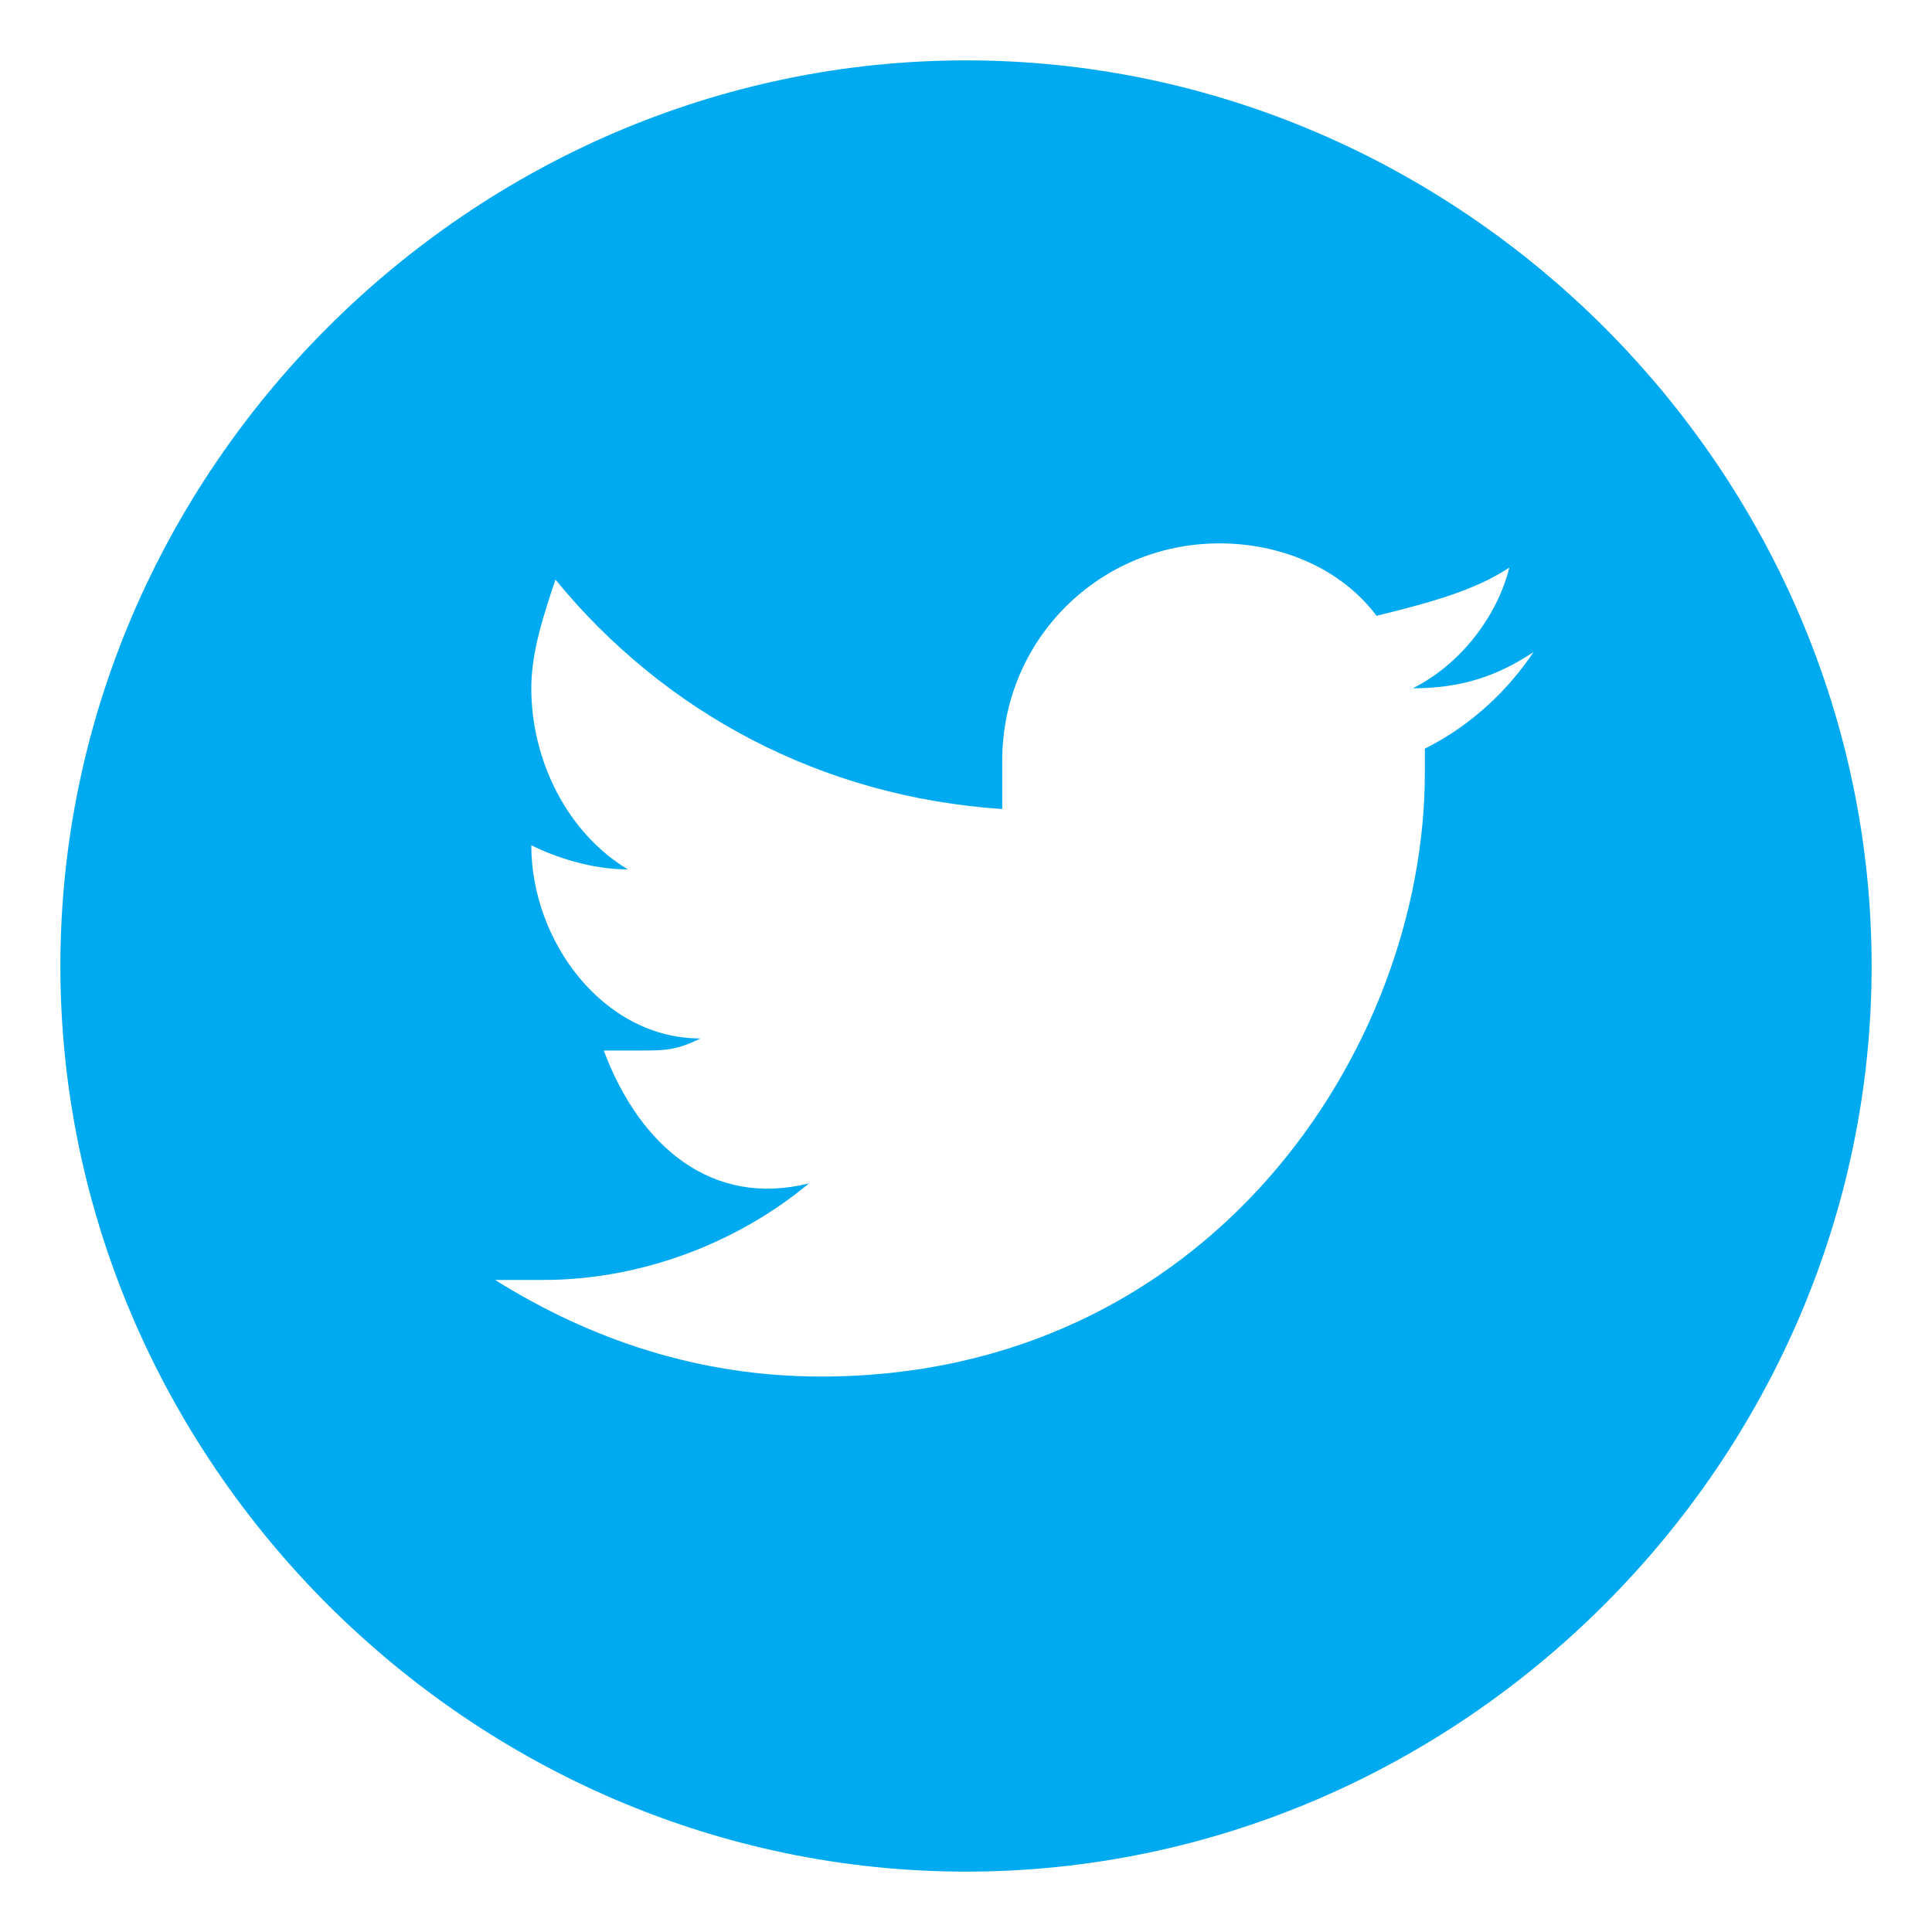
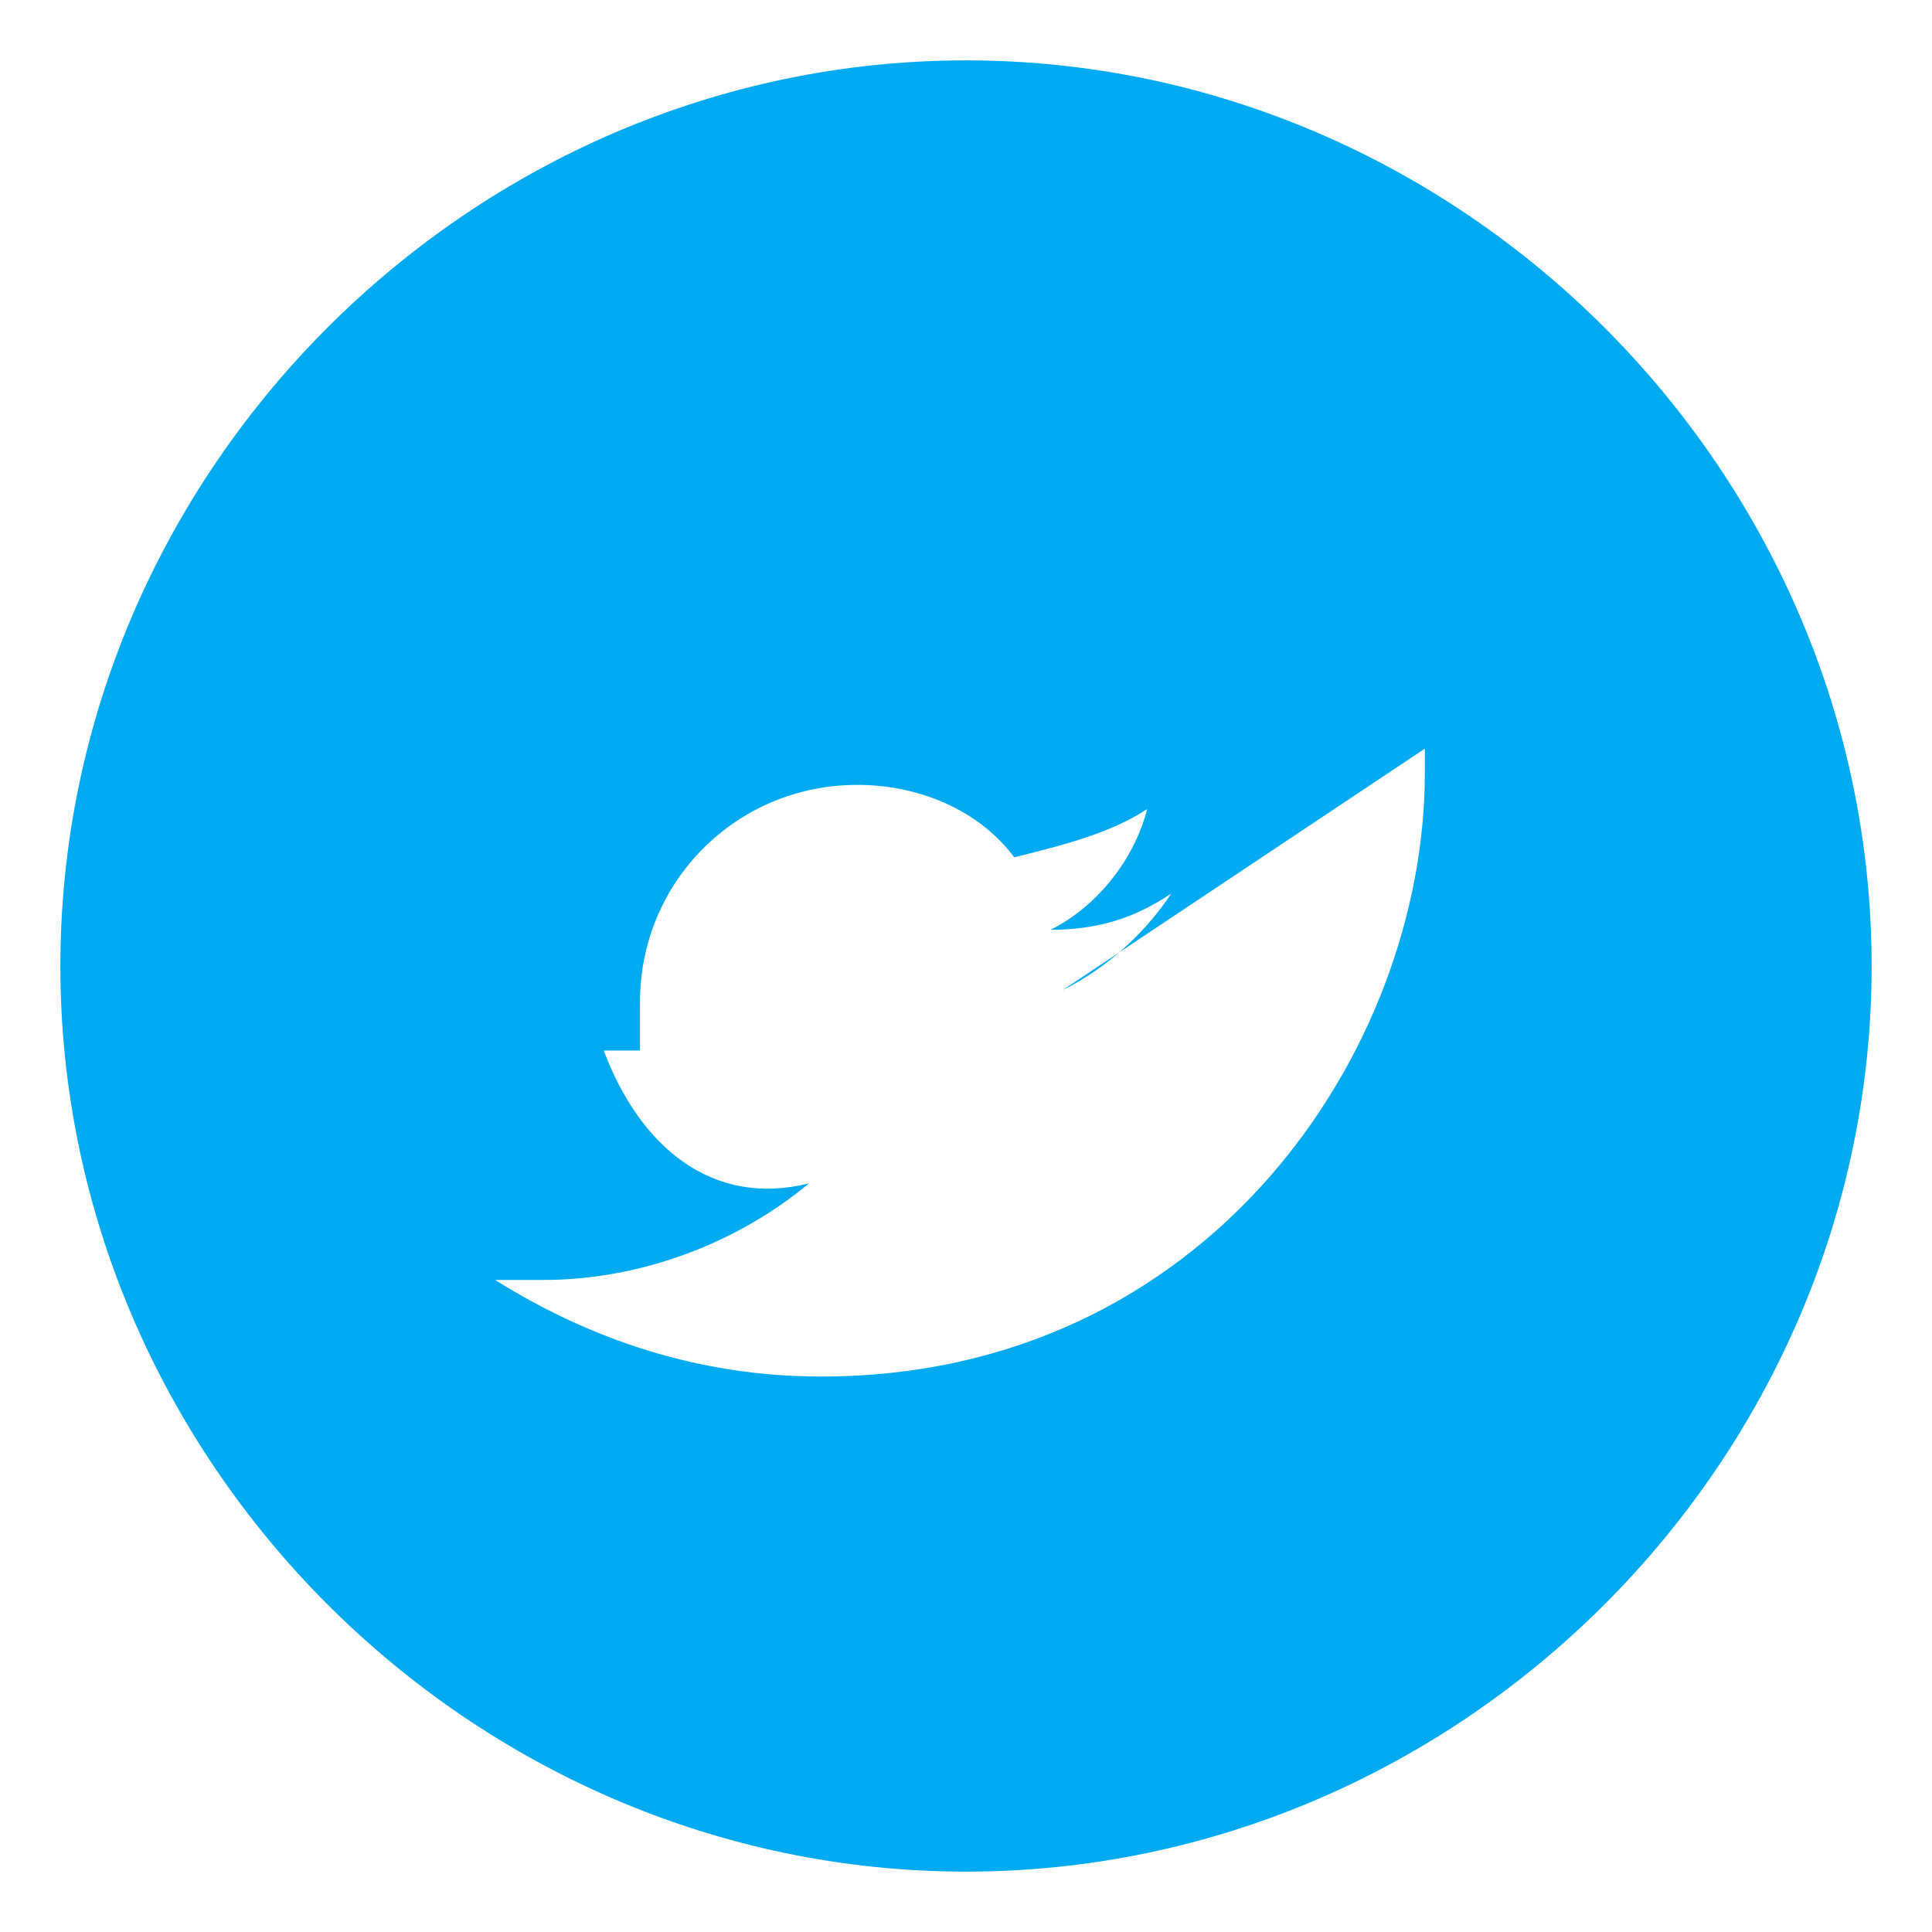
<svg xmlns="http://www.w3.org/2000/svg" id="Layer_1" viewBox="0 0 16 16">
  <style>.st0{fill:#00aaf0}</style>
-   <path class="st0" d="M8 .5C3.9.5.5 3.9.5 8s3.4 7.5 7.5 7.5 7.5-3.4 7.5-7.5S12.1.5 8 .5zm3.8 5.7v.2c0 2.3-1.8 5-5 5-1 0-1.9-.3-2.7-.8h.4c.8 0 1.6-.3 2.2-.8-.8.2-1.4-.3-1.7-1.1h.3c.2 0 .3 0 .5-.1-.8 0-1.4-.8-1.4-1.6.2.1.5.2.8.2-.5-.3-.8-.9-.8-1.5 0-.3.1-.6.2-.9.9 1.1 2.2 1.8 3.7 1.9v-.4c0-1 .8-1.8 1.8-1.8.5 0 1 .2 1.3.6.4-.1.8-.2 1.1-.4-.1.4-.4.8-.8 1 .4 0 .7-.1 1-.3-.2.3-.5.6-.9.8z" />
+   <path class="st0" d="M8 .5C3.9.5.5 3.9.5 8s3.4 7.5 7.5 7.5 7.5-3.4 7.5-7.5S12.1.5 8 .5zm3.8 5.7v.2c0 2.3-1.8 5-5 5-1 0-1.9-.3-2.7-.8h.4c.8 0 1.6-.3 2.2-.8-.8.2-1.4-.3-1.7-1.1h.3v-.4c0-1 .8-1.8 1.8-1.8.5 0 1 .2 1.3.6.4-.1.8-.2 1.1-.4-.1.4-.4.8-.8 1 .4 0 .7-.1 1-.3-.2.3-.5.6-.9.8z" />
</svg>